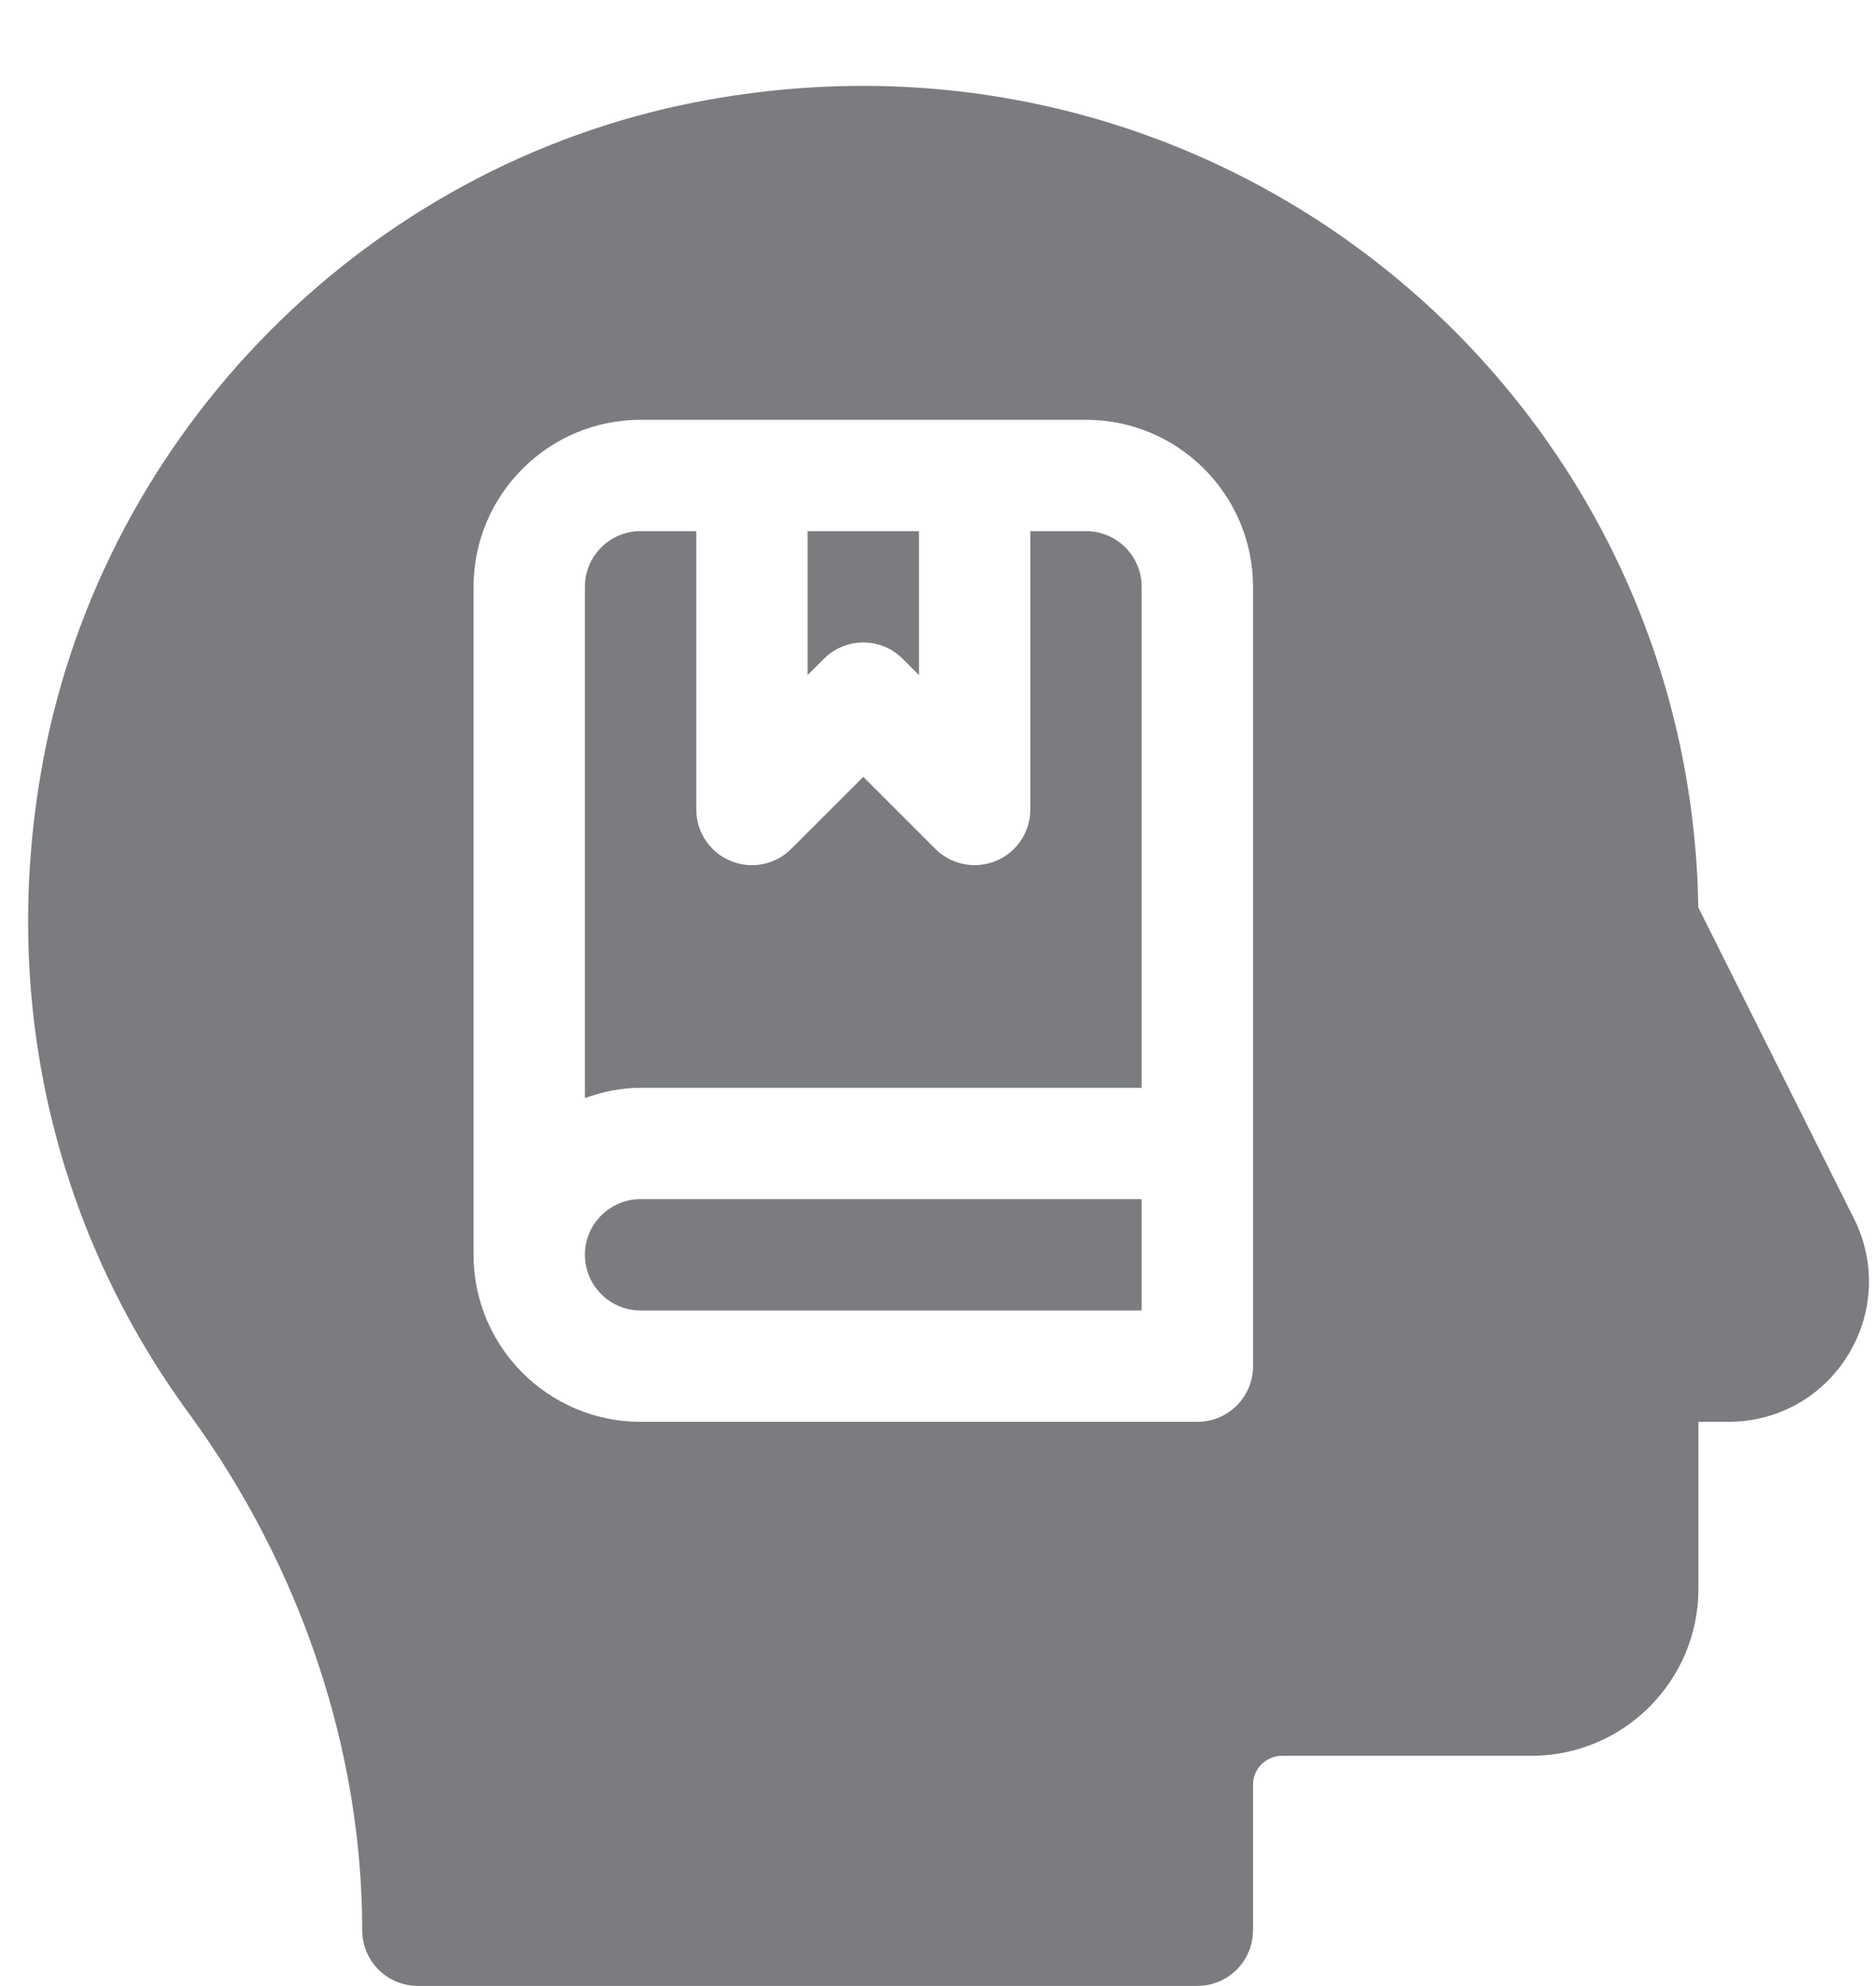
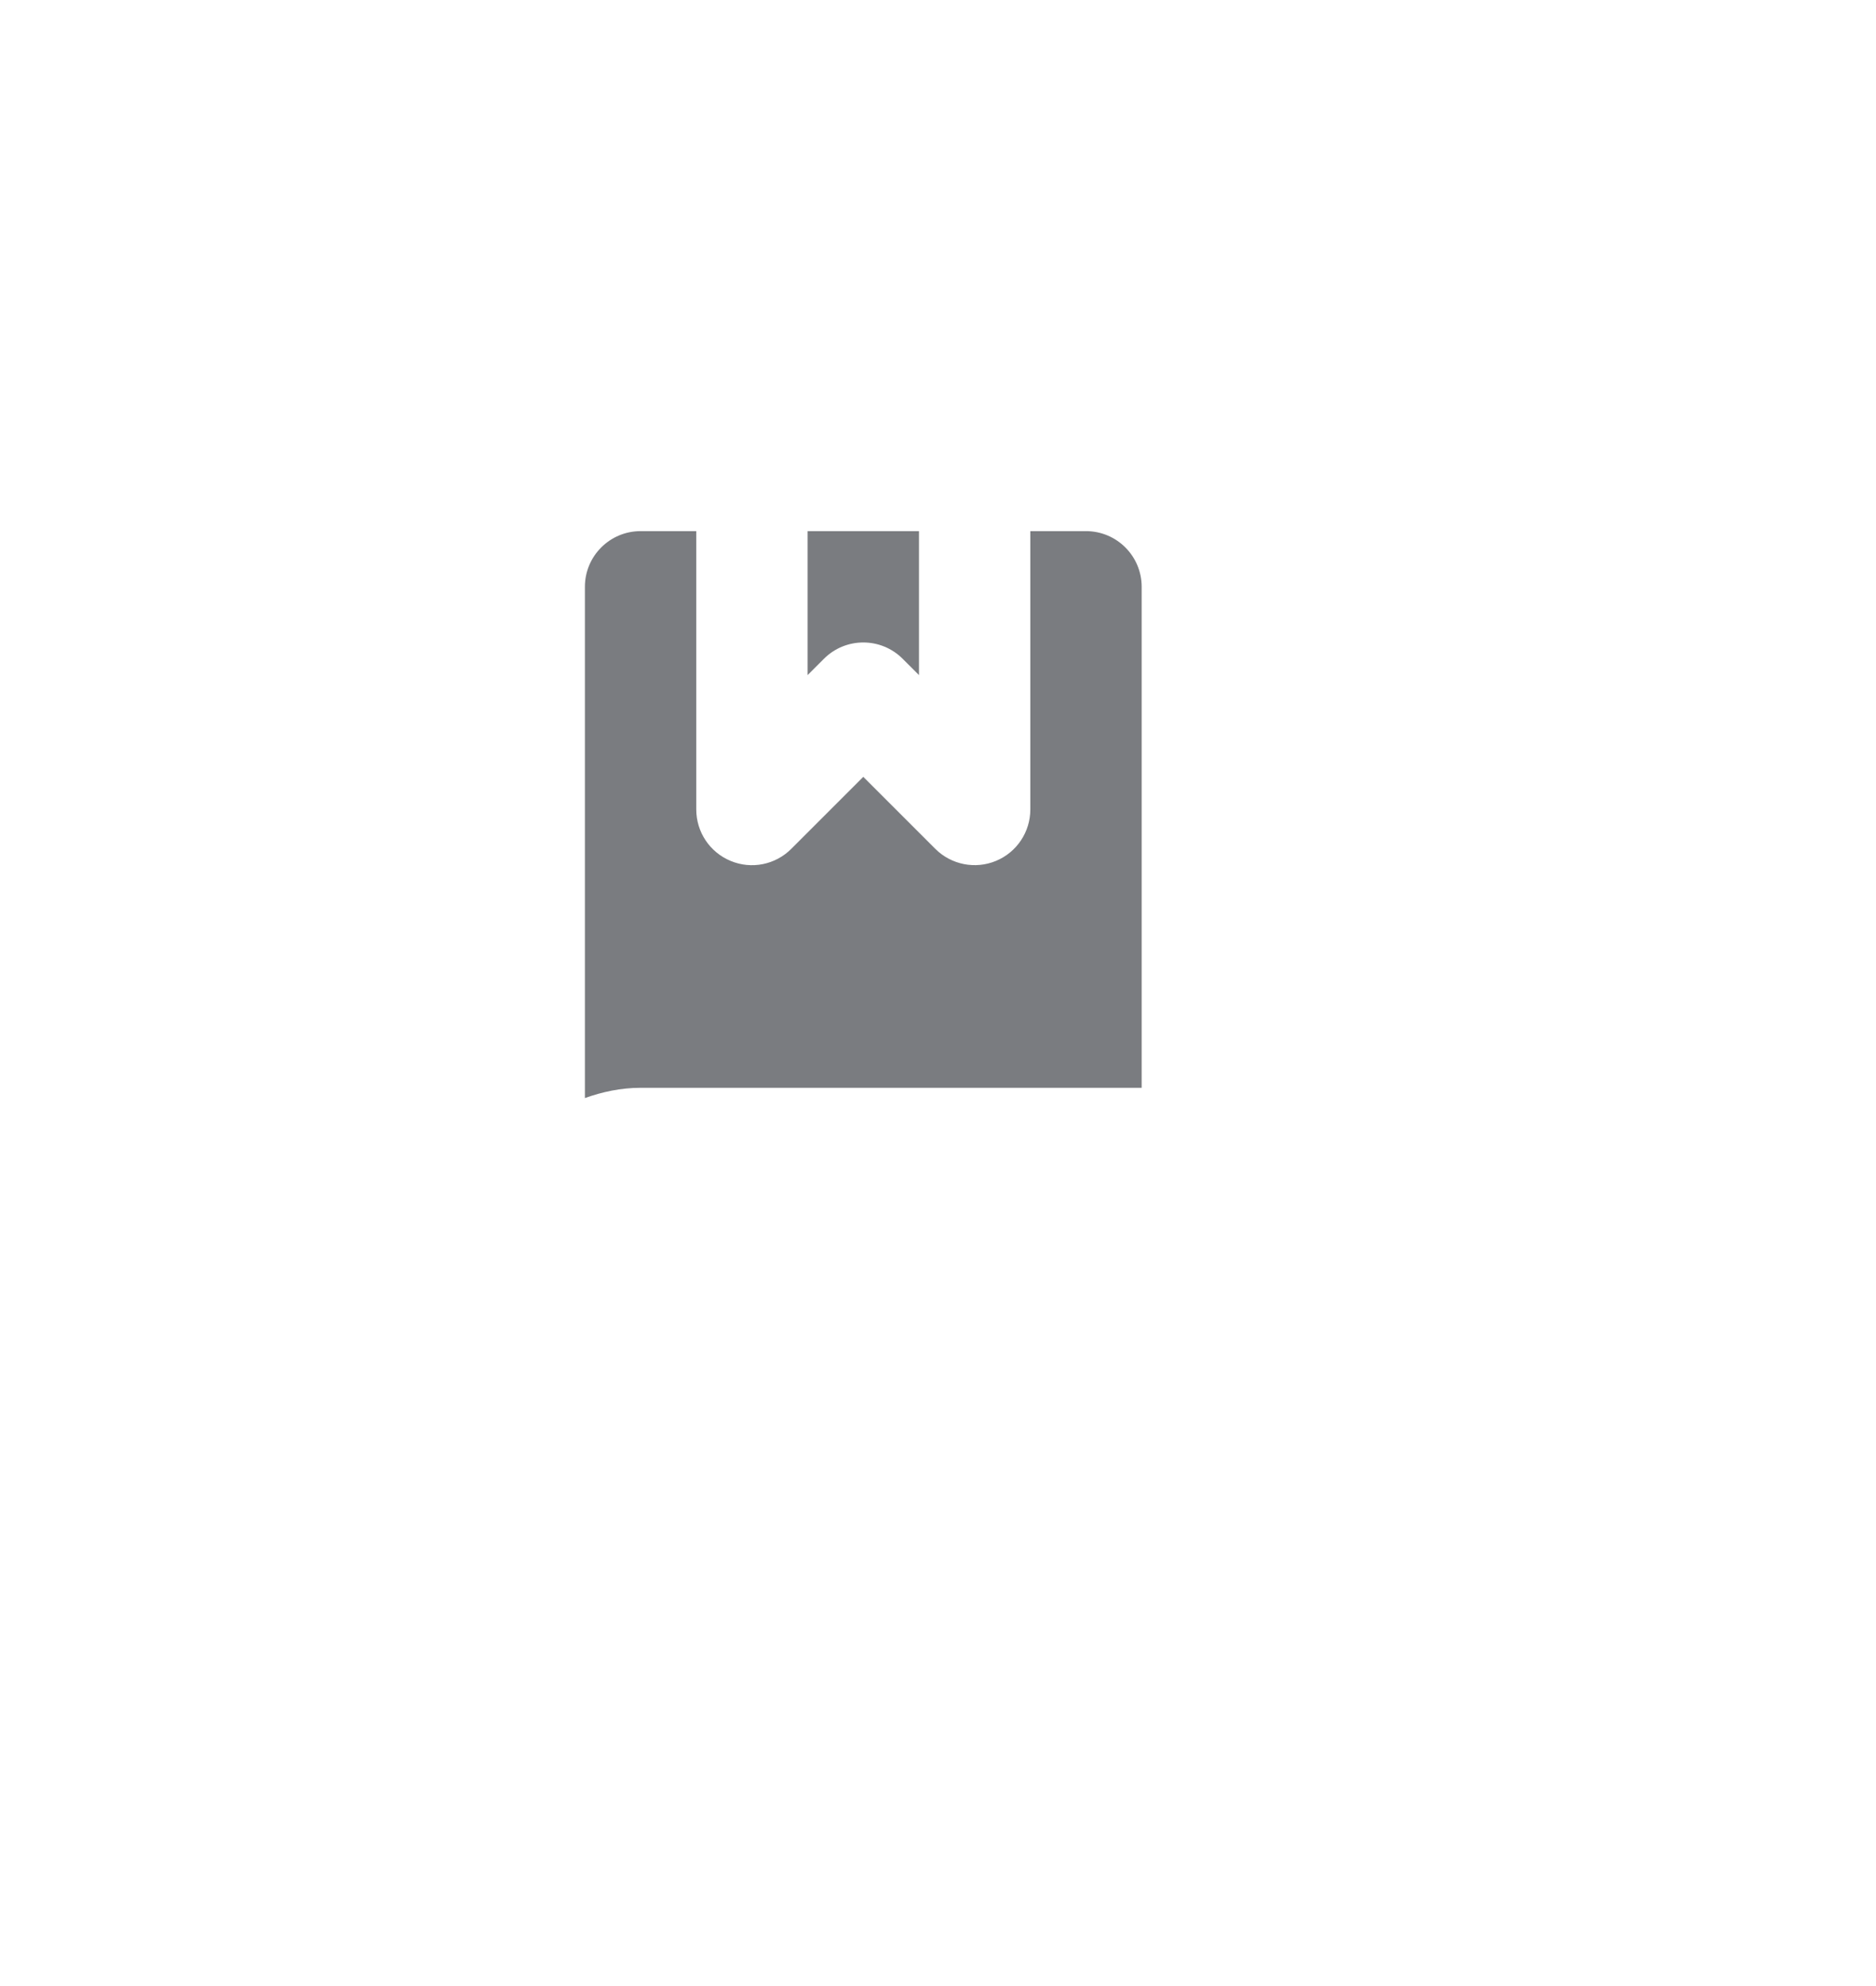
<svg xmlns="http://www.w3.org/2000/svg" fill="#000000" height="522.6" preserveAspectRatio="xMidYMid meet" version="1" viewBox="-7.4 -22.6 493.6 522.6" width="493.6" zoomAndPan="magnify">
  <g fill="#7a7c80" id="change1_1">
    <path d="M 278.34 117.168 L 263.691 117.168 L 263.691 190.414 C 263.691 196.336 260.129 201.688 254.648 203.949 C 249.254 206.199 242.914 205 238.684 200.773 L 219.742 181.832 L 200.801 200.773 C 196.609 204.977 190.316 206.238 184.836 203.949 C 179.355 201.688 175.797 196.34 175.797 190.414 L 175.797 117.168 L 161.145 117.168 C 153.062 117.168 146.496 123.734 146.496 131.816 L 146.496 266.359 C 151.102 264.719 155.984 263.66 161.145 263.66 L 292.988 263.66 L 292.988 131.816 C 292.988 123.734 286.422 117.168 278.34 117.168" fill="inherit" />
-     <path d="M 480.426 298.121 L 439.449 216.191 C 437.328 81.234 314.277 -22.598 175.809 4.254 C 89.09 21.094 20.008 90.848 3.898 177.797 C -7.449 239.039 6.172 299.926 42.238 349.254 C 72.105 390.141 87.902 438.473 87.902 485.352 C 87.902 493.449 94.453 500 102.551 500 L 307.637 500 C 315.734 500 322.285 493.449 322.285 485.352 L 322.285 447.062 C 322.285 442.871 325.707 439.449 329.898 439.449 L 395.531 439.449 C 419.766 439.449 439.48 419.738 439.48 395.504 L 439.48 351.559 L 447.402 351.559 C 460.281 351.559 472.023 345.02 478.793 334.062 C 485.574 323.086 486.191 309.668 480.426 298.121 Z M 322.289 336.906 C 322.289 345.004 315.734 351.555 307.641 351.555 L 161.148 351.555 C 136.914 351.555 117.199 331.844 117.199 307.609 L 117.199 131.816 C 117.199 107.586 136.914 87.871 161.148 87.871 L 278.34 87.871 C 302.574 87.871 322.285 107.586 322.285 131.816 C 322.289 138.645 322.289 325.383 322.289 336.906" fill="inherit" />
    <path d="M 205.094 117.172 L 205.094 155.051 L 209.387 150.762 C 215.109 145.039 224.379 145.039 230.102 150.762 L 234.395 155.051 L 234.395 117.172 L 205.094 117.172" fill="inherit" />
-     <path d="M 161.148 292.957 C 153.062 292.957 146.496 299.523 146.496 307.605 C 146.496 315.688 153.062 322.258 161.148 322.258 L 292.988 322.258 L 292.988 292.957 L 161.148 292.957" fill="inherit" />
  </g>
</svg>